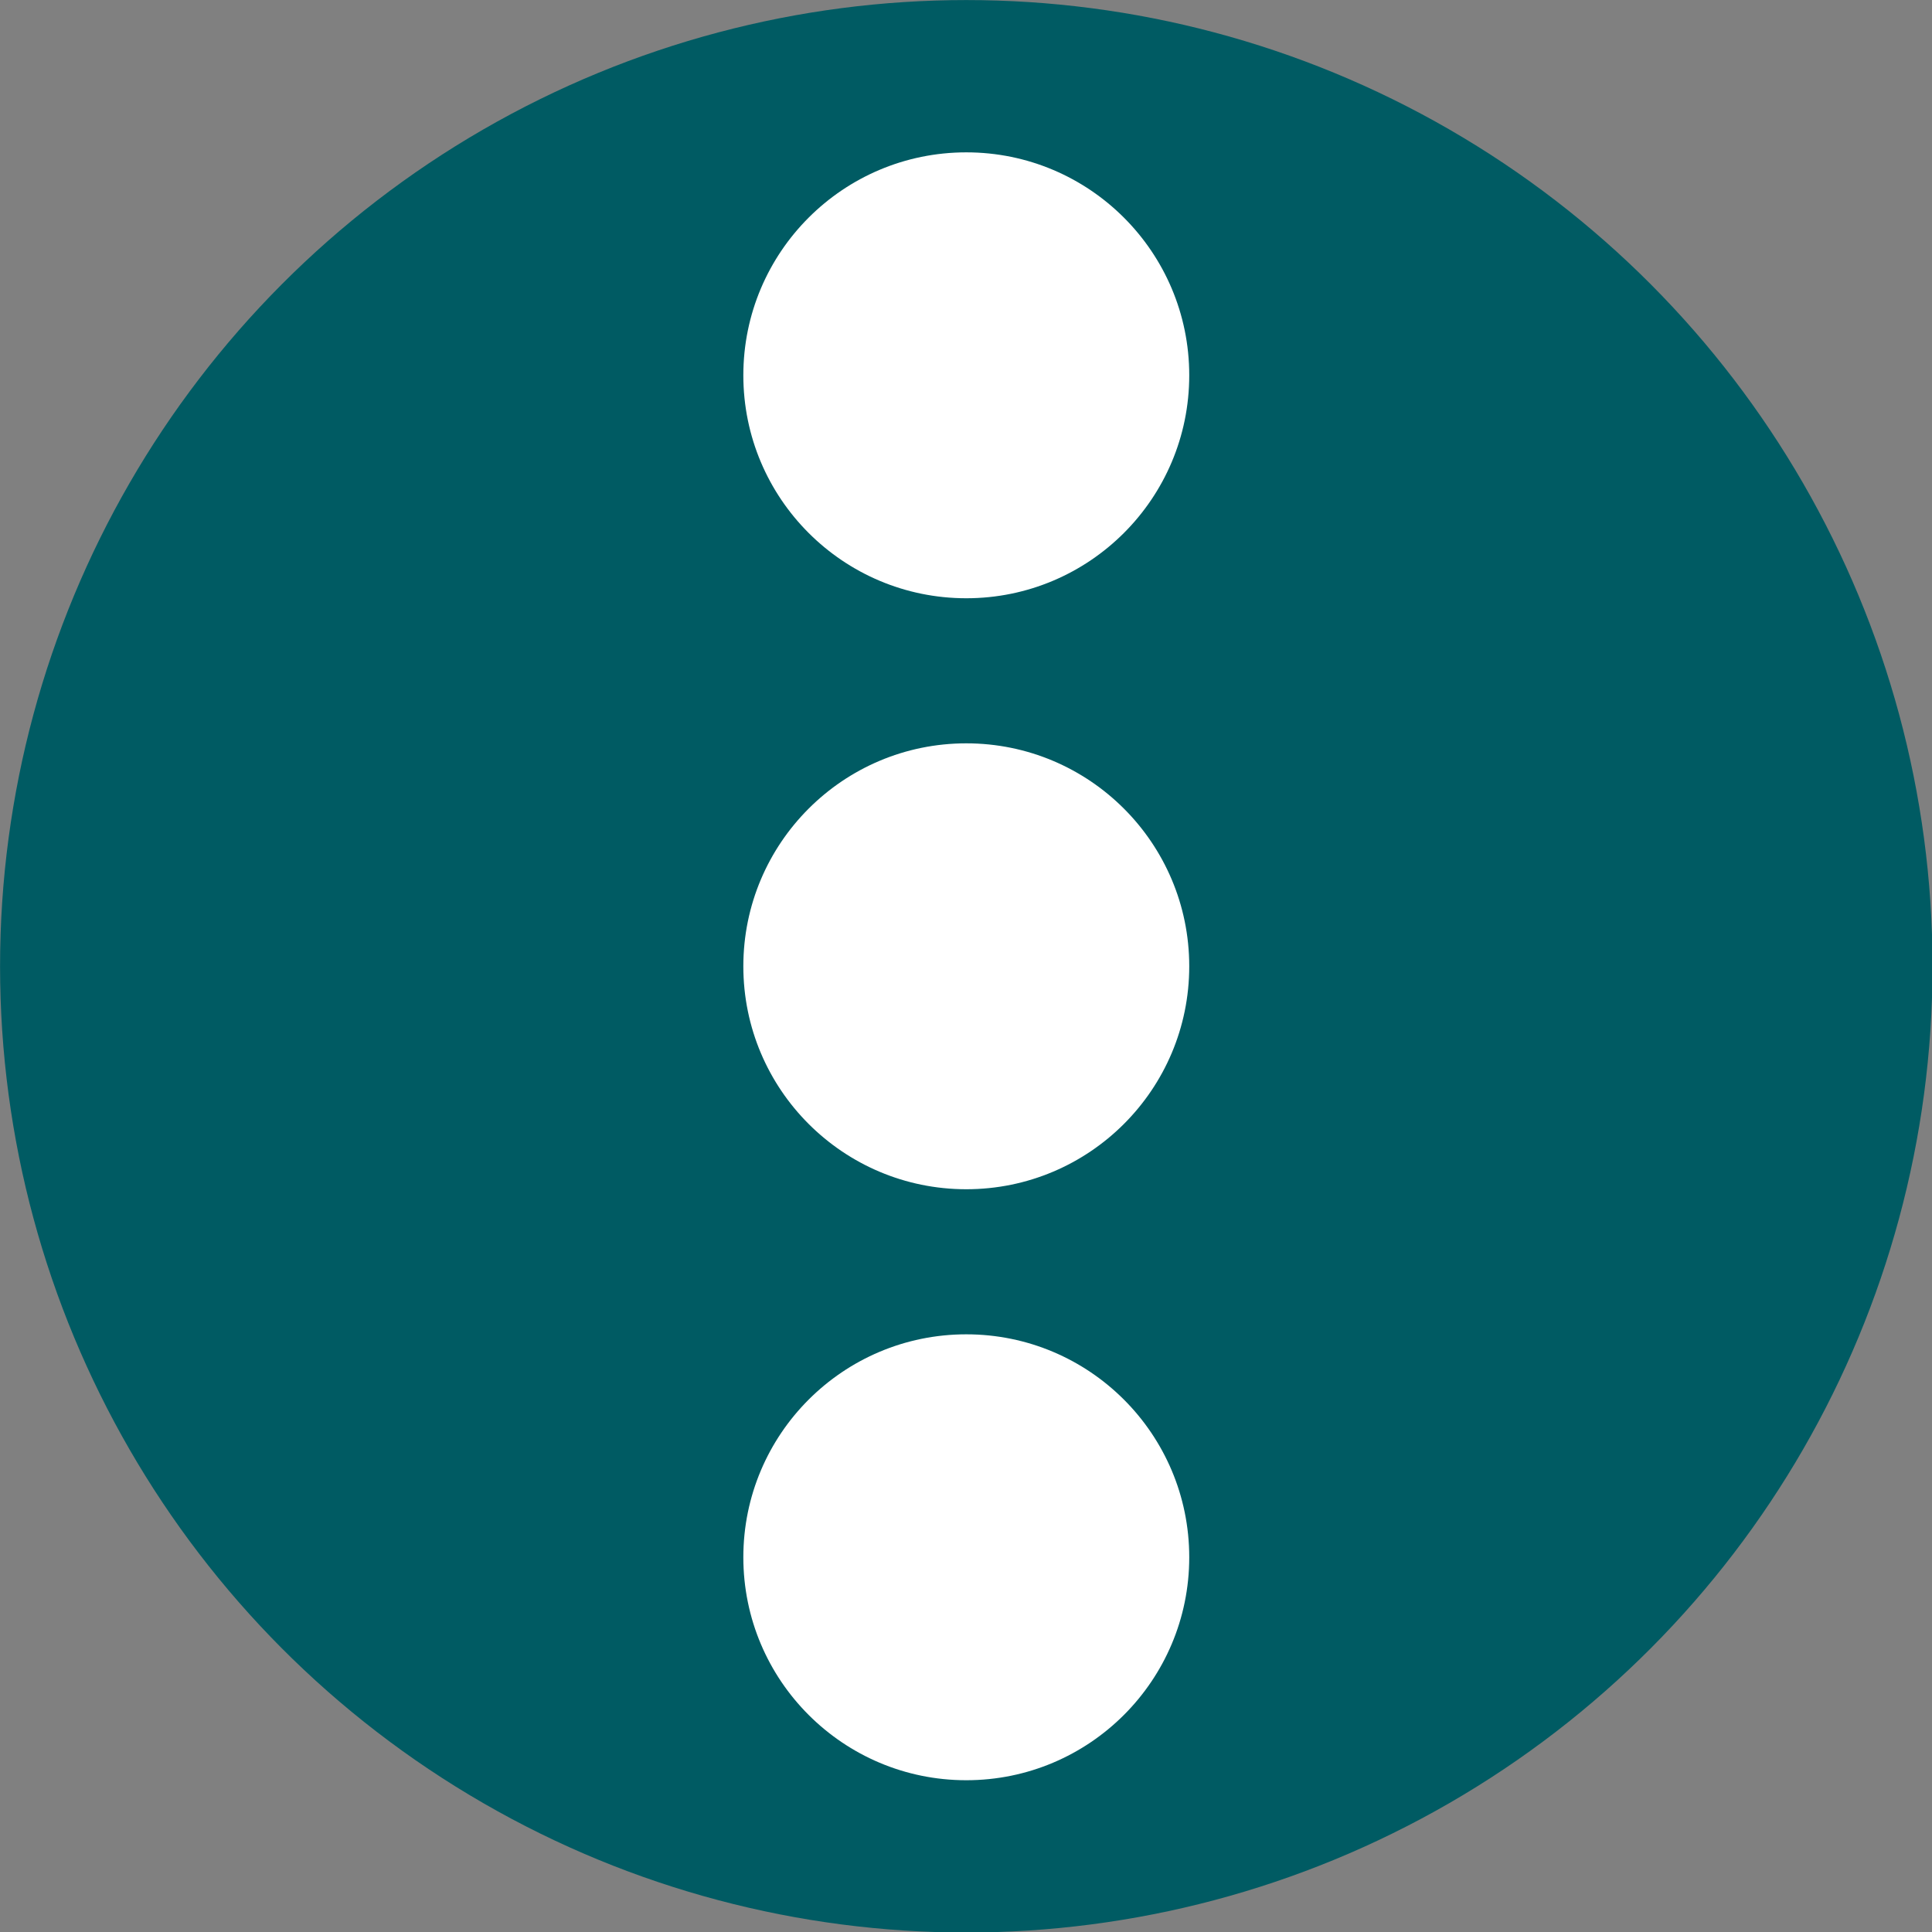
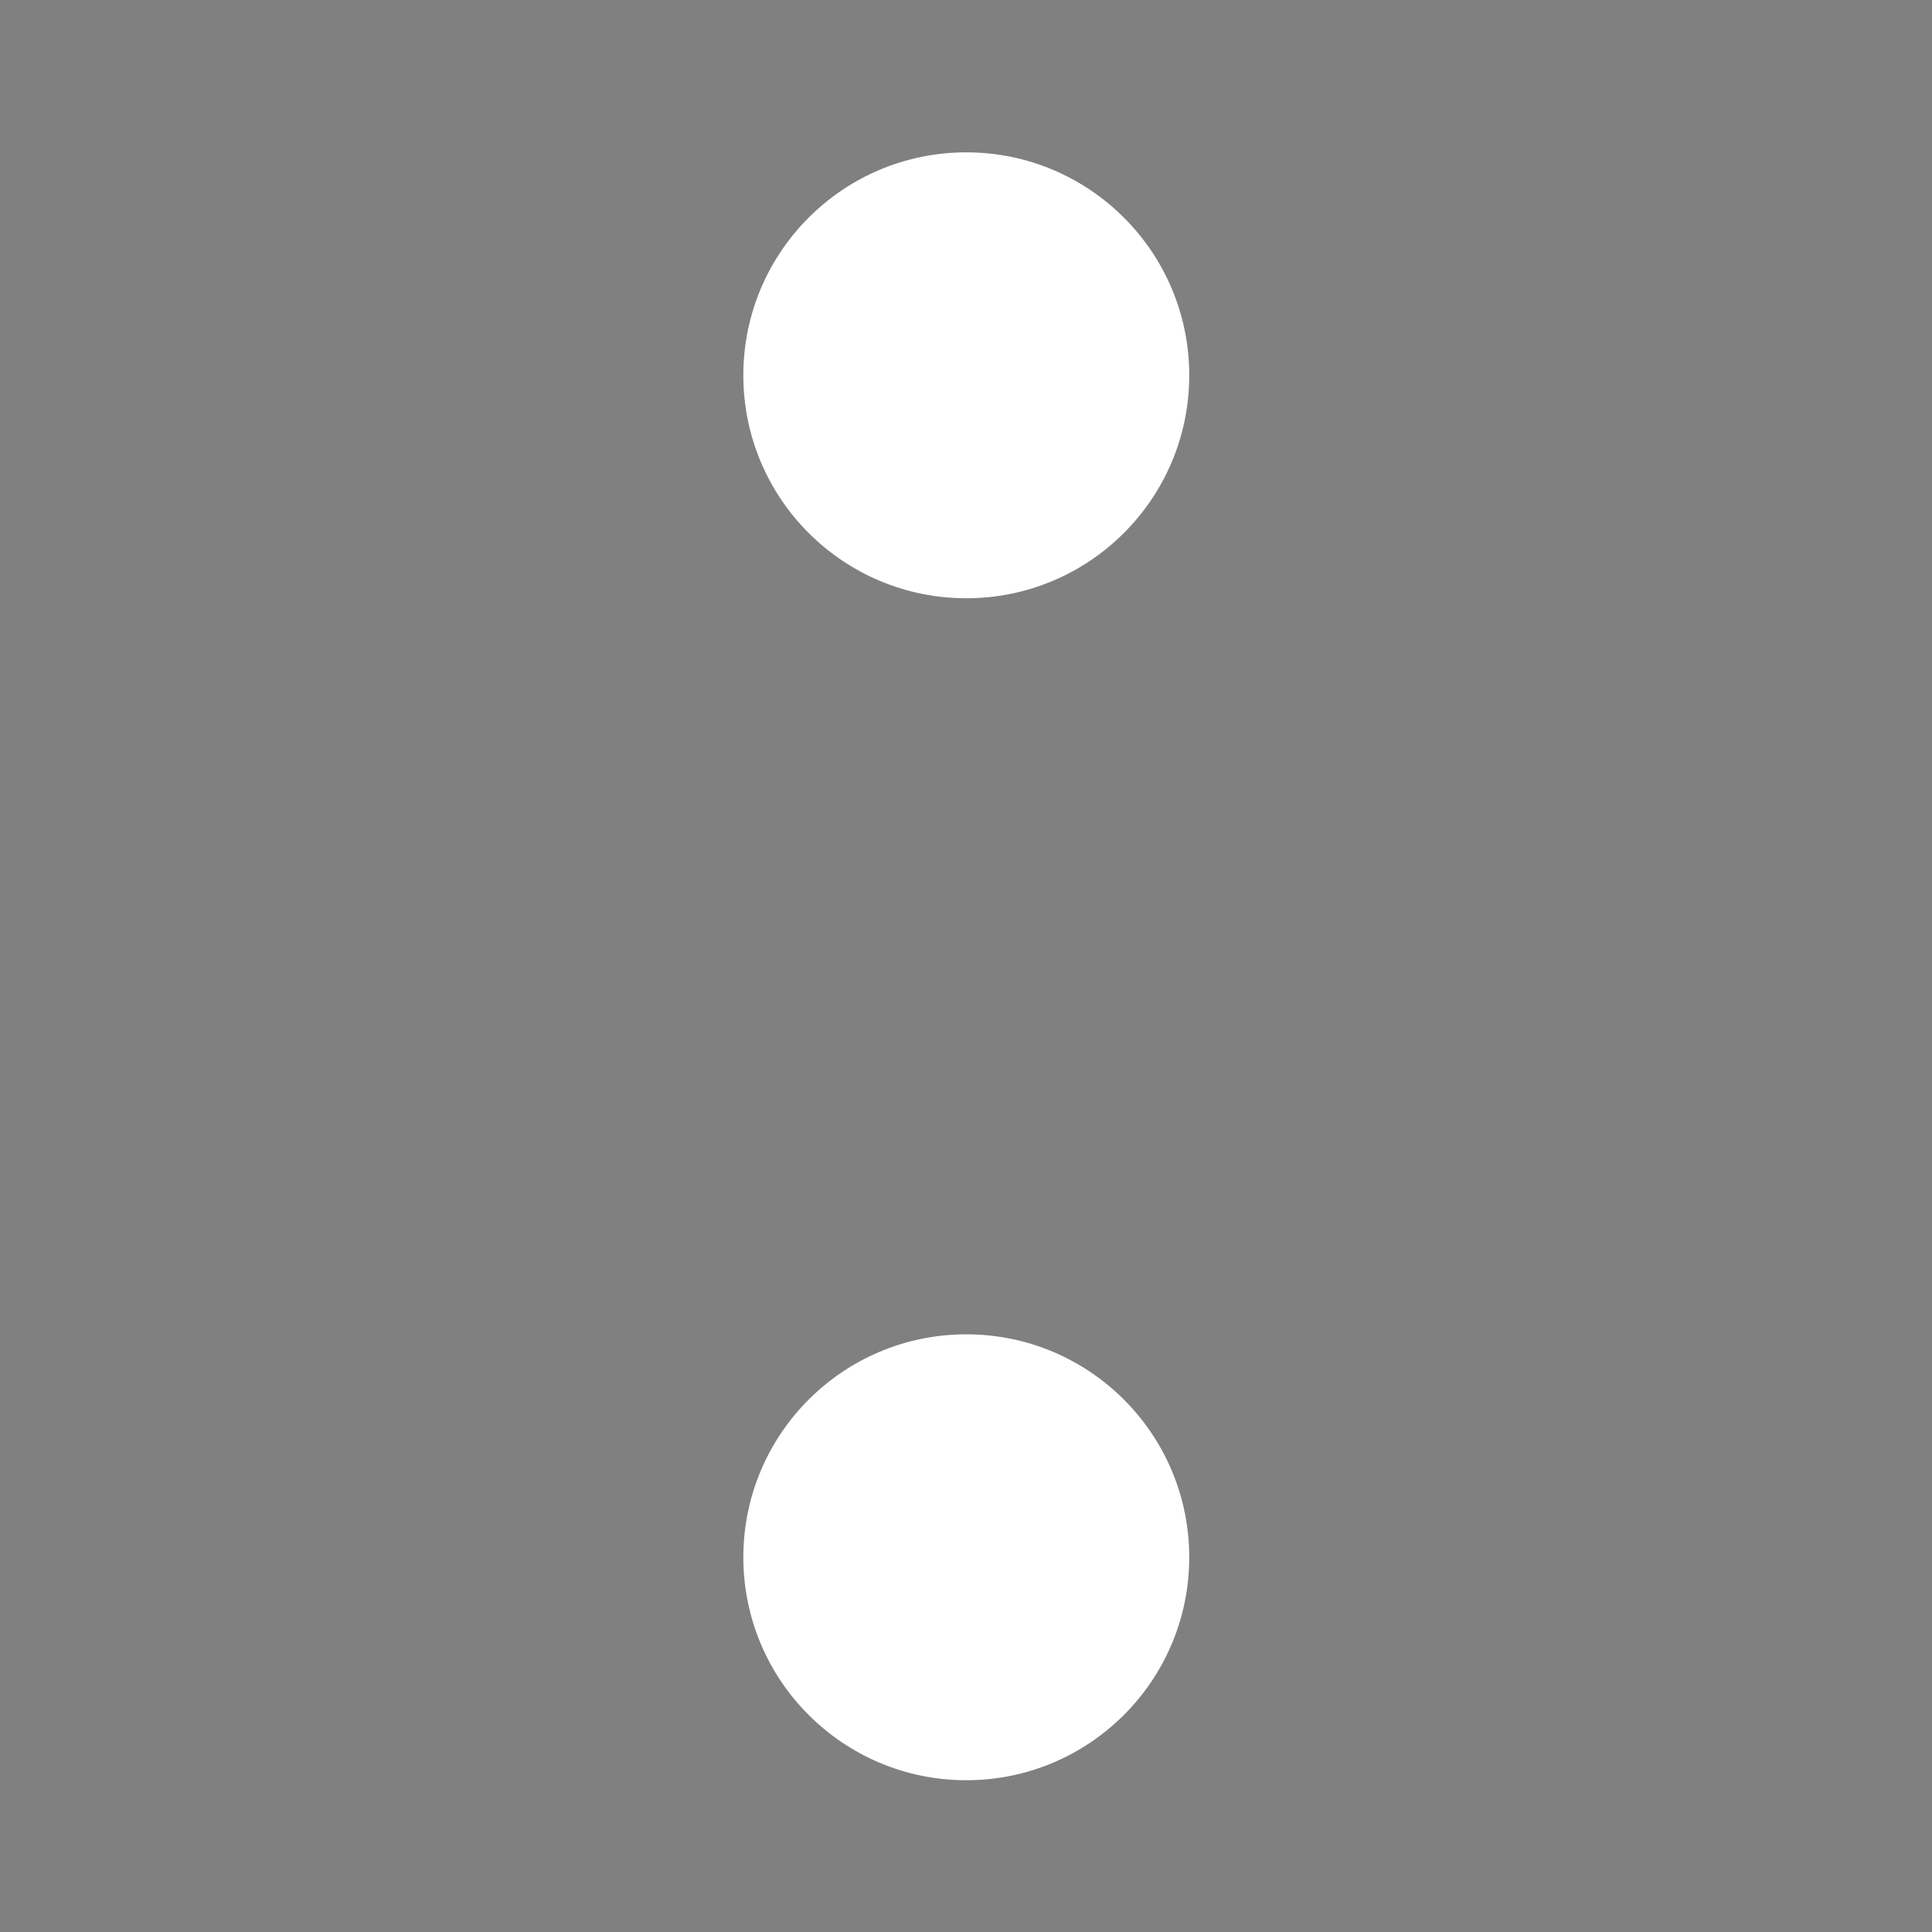
<svg xmlns="http://www.w3.org/2000/svg" xmlns:ns1="http://sodipodi.sourceforge.net/DTD/sodipodi-0.dtd" xmlns:ns2="http://www.inkscape.org/namespaces/inkscape" width="20mm" height="20mm" viewBox="0 0 20 20" version="1.1" id="svg5" ns1:docname="logo-sq.svg" ns2:version="1.1.1 (3bf5ae0d25, 2021-09-20)">
  <rect x="0" y="0" width="20" height="20" fill="#808080" stroke="none" />
  <ns1:namedview id="namedview7" pagecolor="#ffffff" bordercolor="#666666" borderopacity="1.0" ns2:pageshadow="2" ns2:pageopacity="0.0" ns2:pagecheckerboard="0" ns2:document-units="mm" showgrid="false" ns2:zoom="3.5776655" ns2:cx="7.9660884" ns2:cy="31.584842" ns2:window-width="1280" ns2:window-height="730" ns2:window-x="-6" ns2:window-y="-6" ns2:window-maximized="1" ns2:current-layer="layer1" />
  <defs id="defs2" />
  <g ns2:label="Layer 1" ns2:groupmode="layer" id="layer1">
    <g id="g4090" transform="matrix(1.051,0,0,1.051,-0.507,-0.507)">
-       <circle style="fill:#005b63;fill-opacity:1;stroke:none;stroke-width:0.5;stroke-linecap:round;stroke-linejoin:round" id="path1066" cx="10" cy="10" r="9.517" />
      <g id="g3474" transform="translate(0,-0.145)">
        <circle style="fill:#ffffff;fill-opacity:1;stroke:none;stroke-width:0.5;stroke-linecap:round;stroke-linejoin:round" id="path3143" cx="10" cy="4.324" r="2.196" />
-         <circle style="fill:#ffffff;fill-opacity:1;stroke:none;stroke-width:0.5;stroke-linecap:round;stroke-linejoin:round" id="circle3297" cx="10" cy="10.145" r="2.196" />
        <circle style="fill:#ffffff;fill-opacity:1;stroke:none;stroke-width:0.5;stroke-linecap:round;stroke-linejoin:round" id="circle3301" cx="10" cy="15.966" r="2.196" />
      </g>
    </g>
  </g>
</svg>